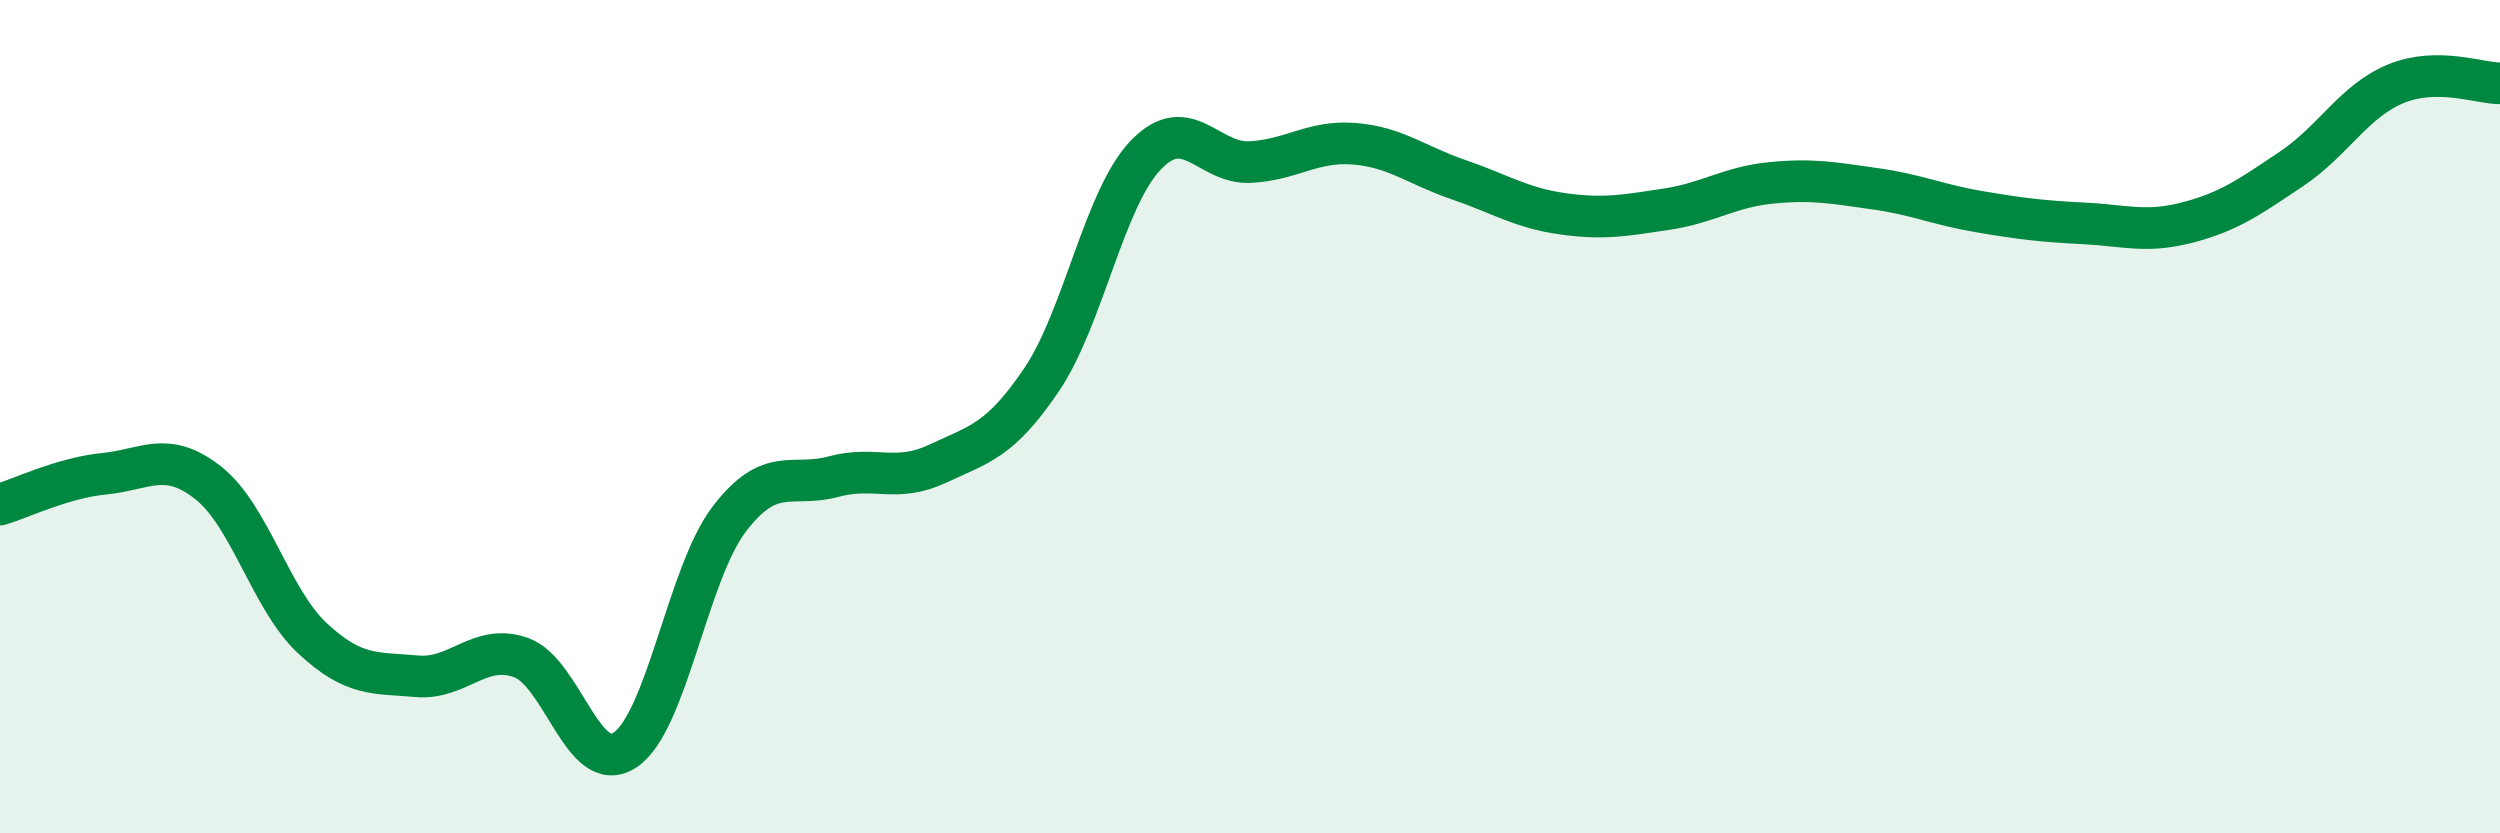
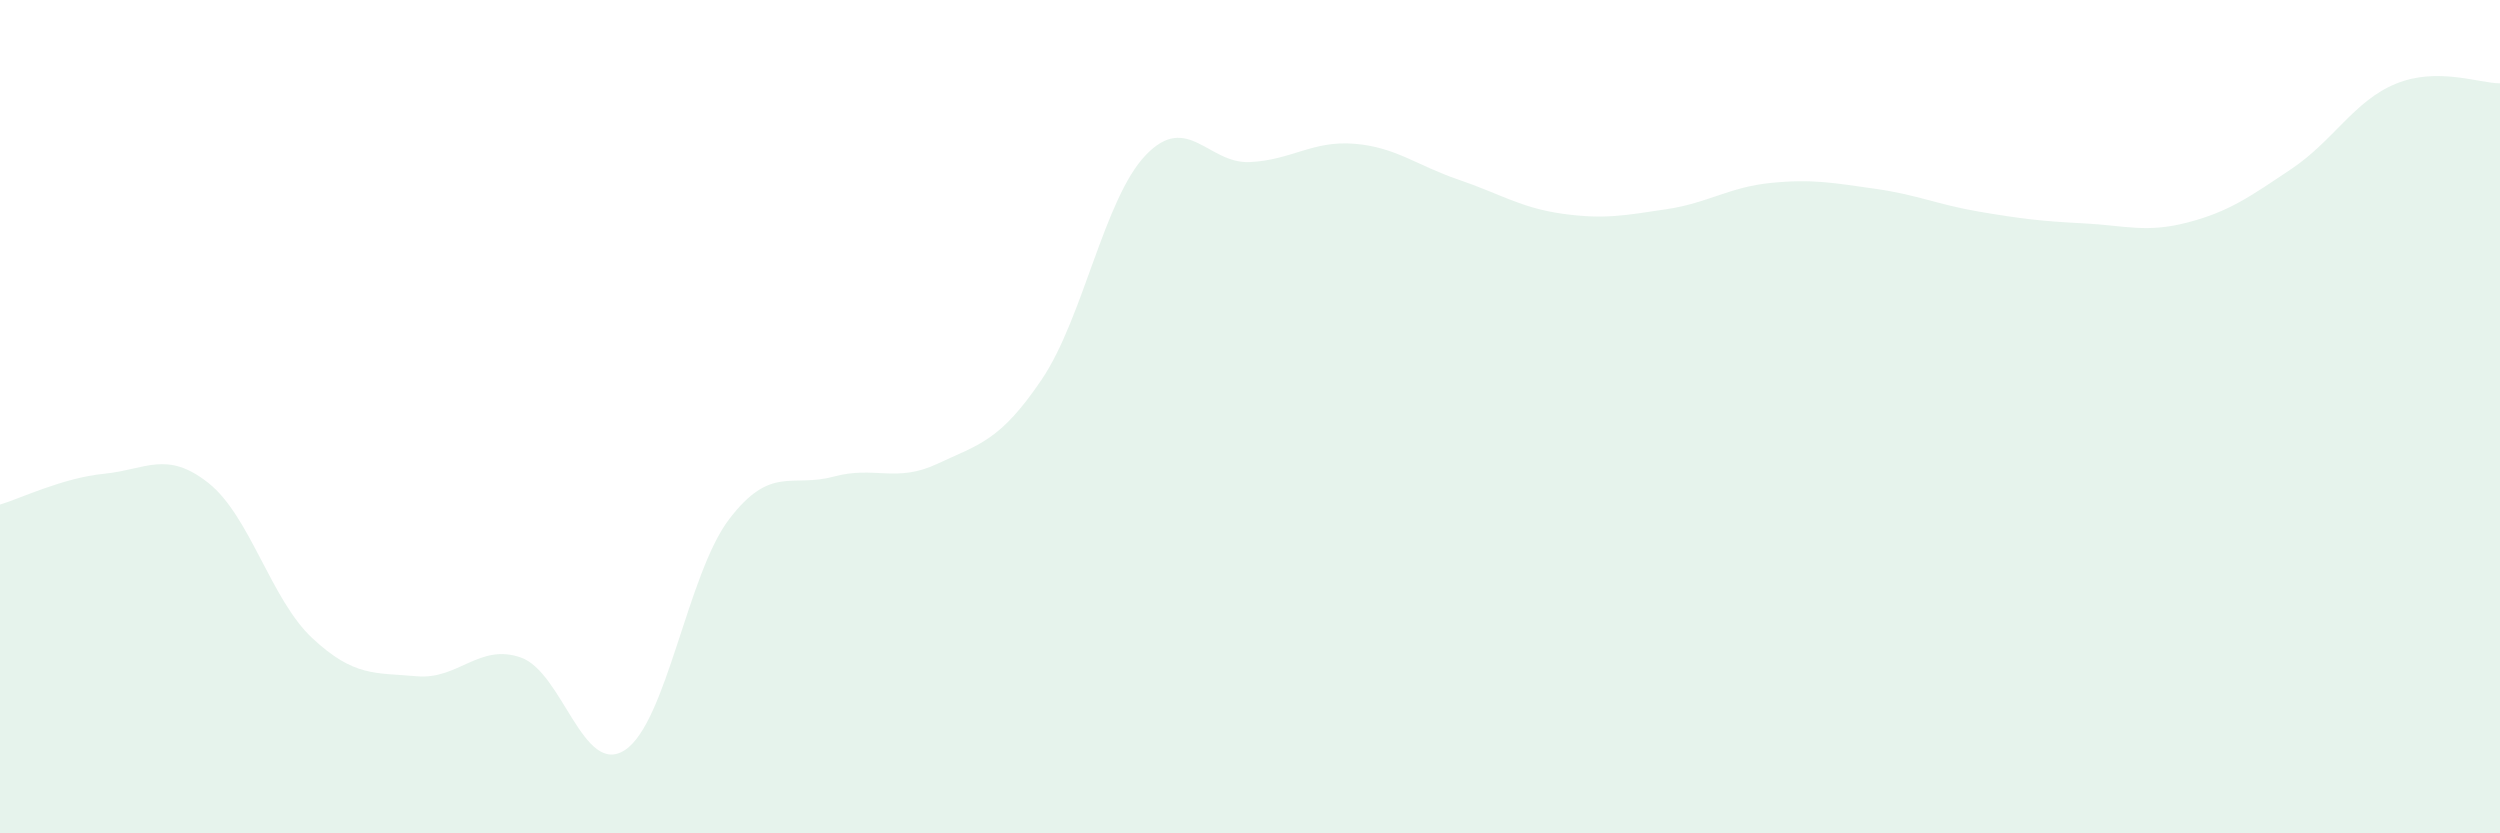
<svg xmlns="http://www.w3.org/2000/svg" width="60" height="20" viewBox="0 0 60 20">
  <path d="M 0,12.11 C 0.5,11.96 1.5,11.47 2.5,11.37 C 3.5,11.27 4,10.8 5,11.59 C 6,12.38 6.5,14.39 7.5,15.32 C 8.5,16.25 9,16.14 10,16.23 C 11,16.32 11.5,15.43 12.5,15.78 C 13.5,16.13 14,18.66 15,18 C 16,17.34 16.5,13.77 17.5,12.46 C 18.5,11.15 19,11.71 20,11.44 C 21,11.17 21.5,11.6 22.5,11.13 C 23.5,10.66 24,10.59 25,9.11 C 26,7.63 26.5,4.76 27.5,3.72 C 28.5,2.68 29,3.94 30,3.89 C 31,3.84 31.5,3.37 32.5,3.45 C 33.5,3.53 34,3.97 35,4.31 C 36,4.65 36.5,4.99 37.5,5.13 C 38.5,5.27 39,5.17 40,5.02 C 41,4.87 41.5,4.49 42.5,4.39 C 43.5,4.29 44,4.39 45,4.53 C 46,4.67 46.5,4.91 47.5,5.08 C 48.5,5.25 49,5.31 50,5.36 C 51,5.41 51.5,5.6 52.5,5.34 C 53.5,5.08 54,4.72 55,4.05 C 56,3.38 56.5,2.42 57.5,2.01 C 58.5,1.6 59.5,2 60,2L60 20L0 20Z" fill="#008740" opacity="0.1" stroke-linecap="round" stroke-linejoin="round" />
-   <path d="M 0,12.11 C 0.5,11.96 1.5,11.47 2.5,11.37 C 3.5,11.27 4,10.8 5,11.59 C 6,12.38 6.5,14.39 7.5,15.32 C 8.5,16.25 9,16.14 10,16.23 C 11,16.32 11.5,15.43 12.5,15.78 C 13.5,16.13 14,18.66 15,18 C 16,17.34 16.5,13.77 17.5,12.46 C 18.5,11.15 19,11.71 20,11.44 C 21,11.17 21.5,11.6 22.5,11.13 C 23.5,10.66 24,10.59 25,9.11 C 26,7.63 26.5,4.76 27.5,3.72 C 28.5,2.68 29,3.94 30,3.89 C 31,3.84 31.5,3.37 32.5,3.45 C 33.5,3.53 34,3.97 35,4.31 C 36,4.65 36.5,4.99 37.5,5.13 C 38.5,5.27 39,5.17 40,5.02 C 41,4.87 41.5,4.49 42.5,4.39 C 43.5,4.29 44,4.39 45,4.53 C 46,4.67 46.5,4.91 47.5,5.08 C 48.5,5.25 49,5.31 50,5.36 C 51,5.41 51.5,5.6 52.5,5.34 C 53.5,5.08 54,4.72 55,4.05 C 56,3.38 56.5,2.42 57.5,2.01 C 58.5,1.6 59.5,2 60,2" stroke="#008740" stroke-width="1" fill="none" stroke-linecap="round" stroke-linejoin="round" />
</svg>